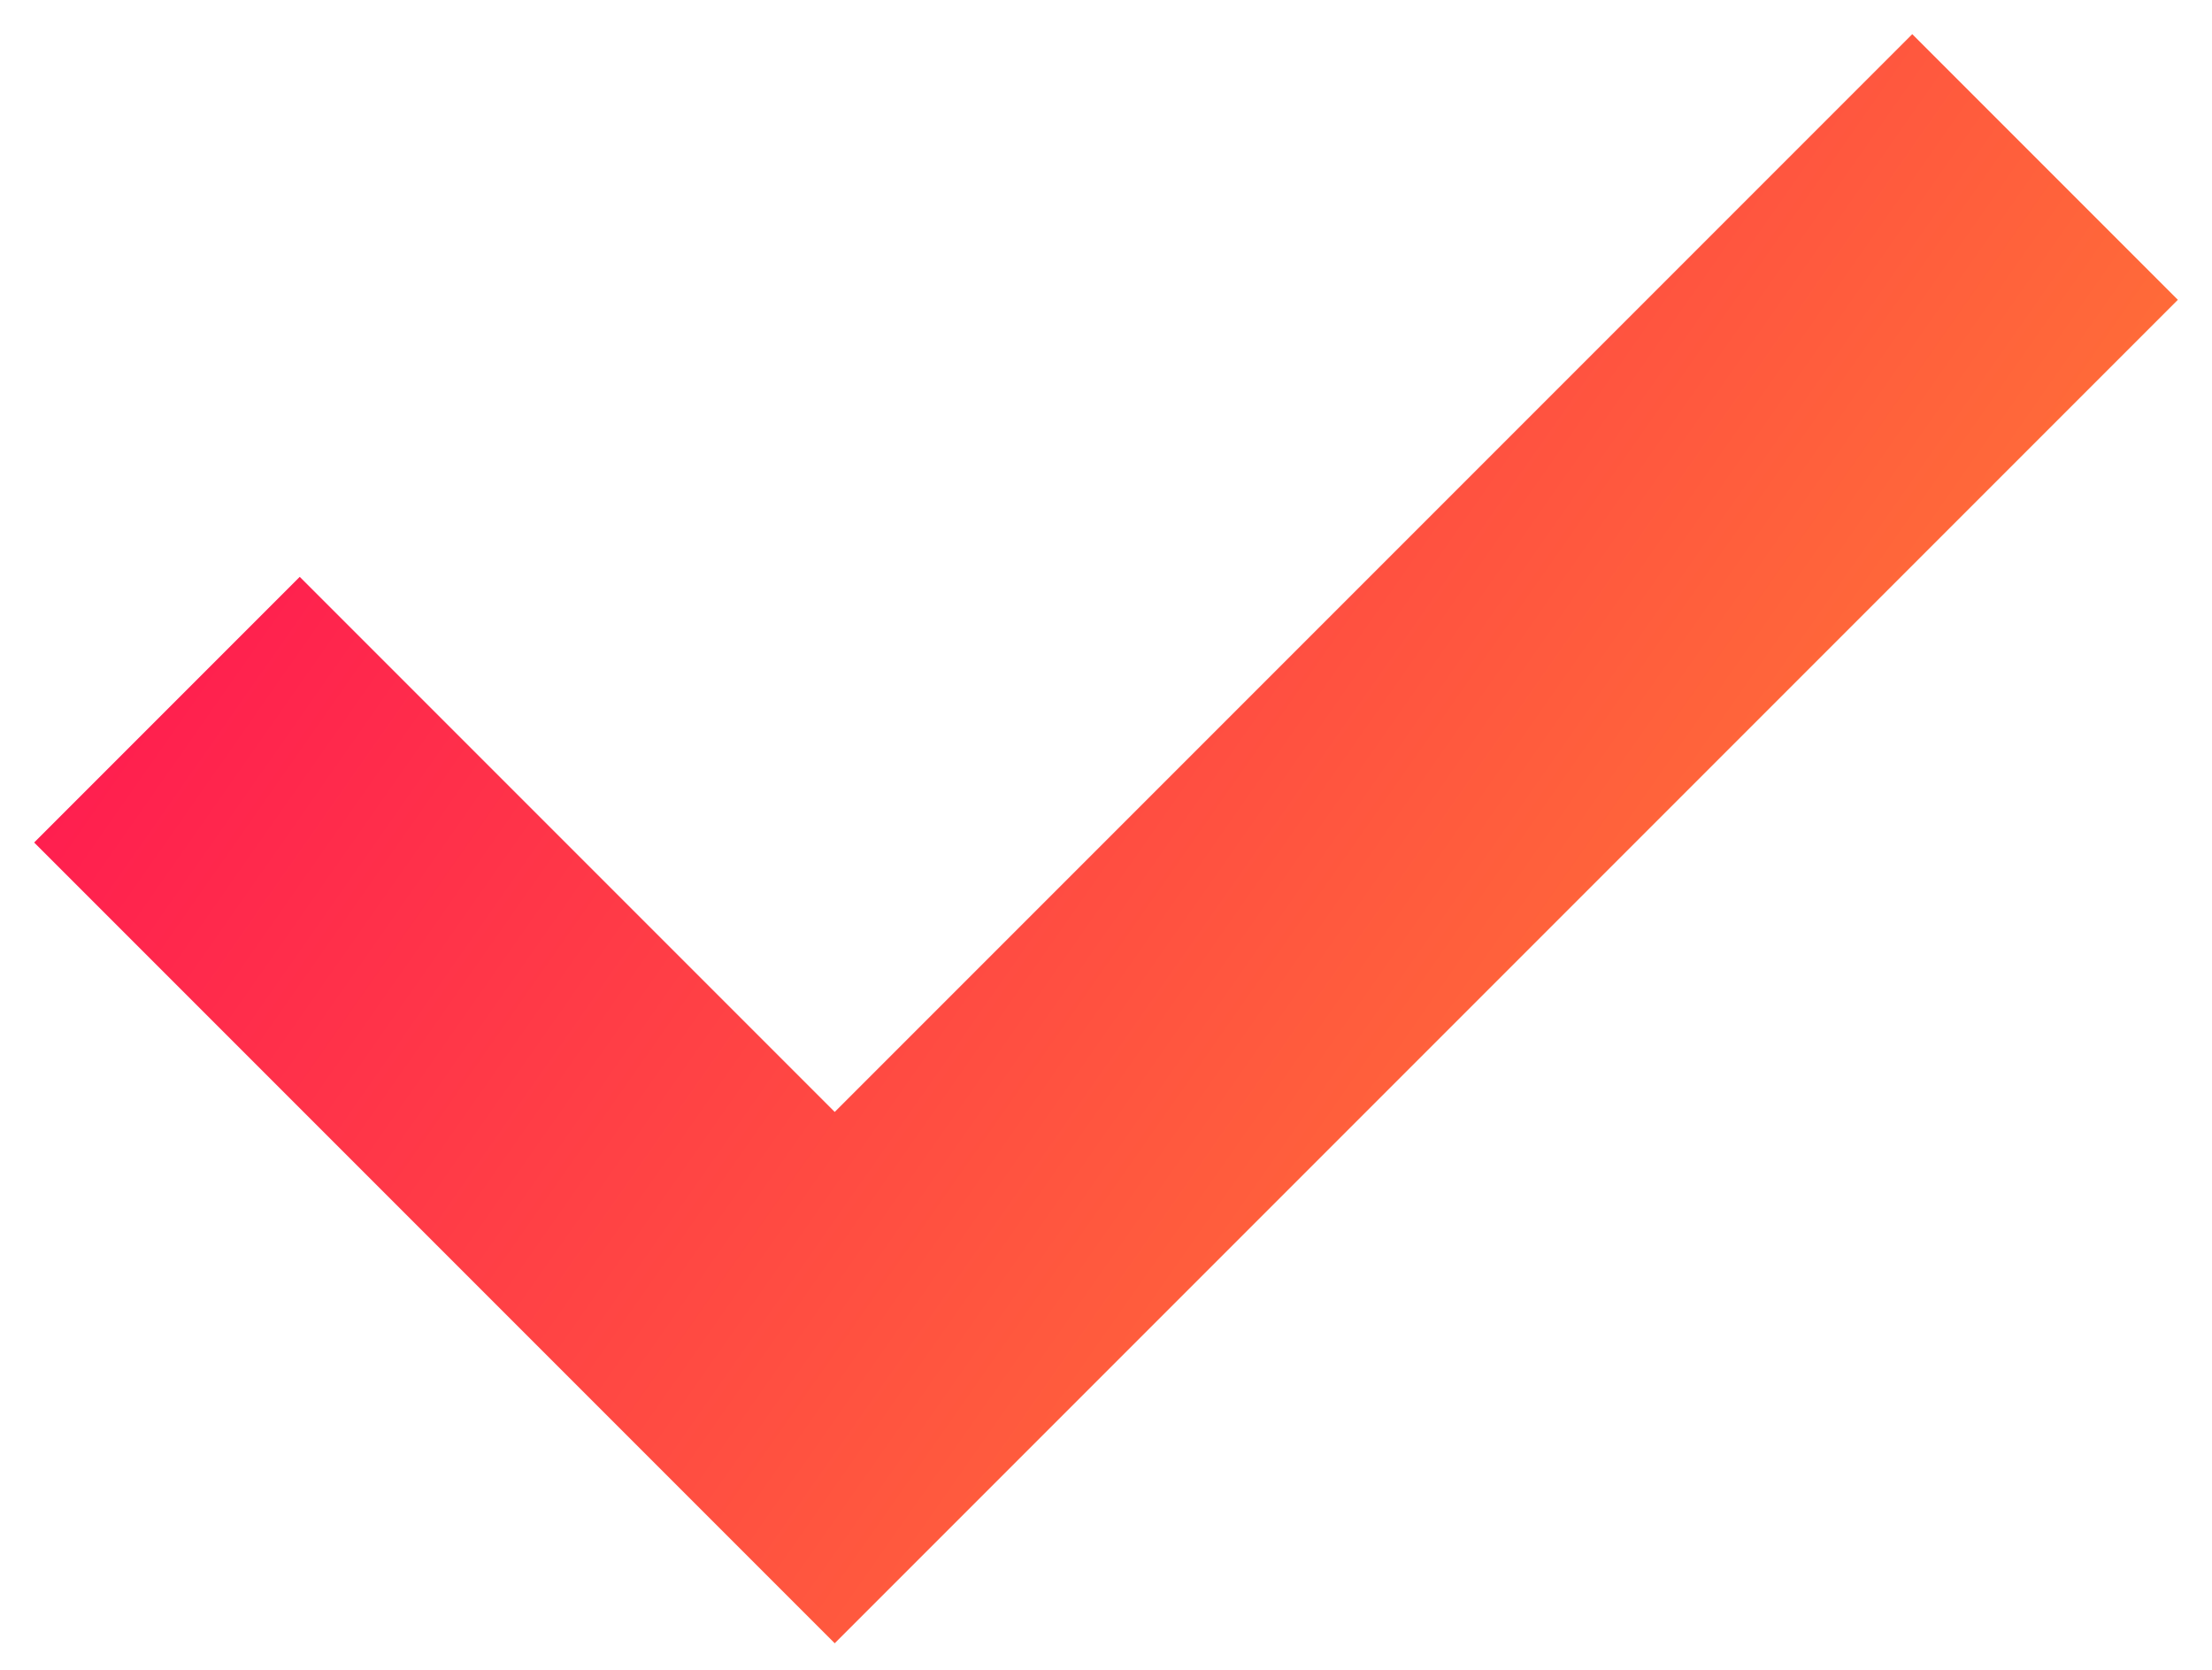
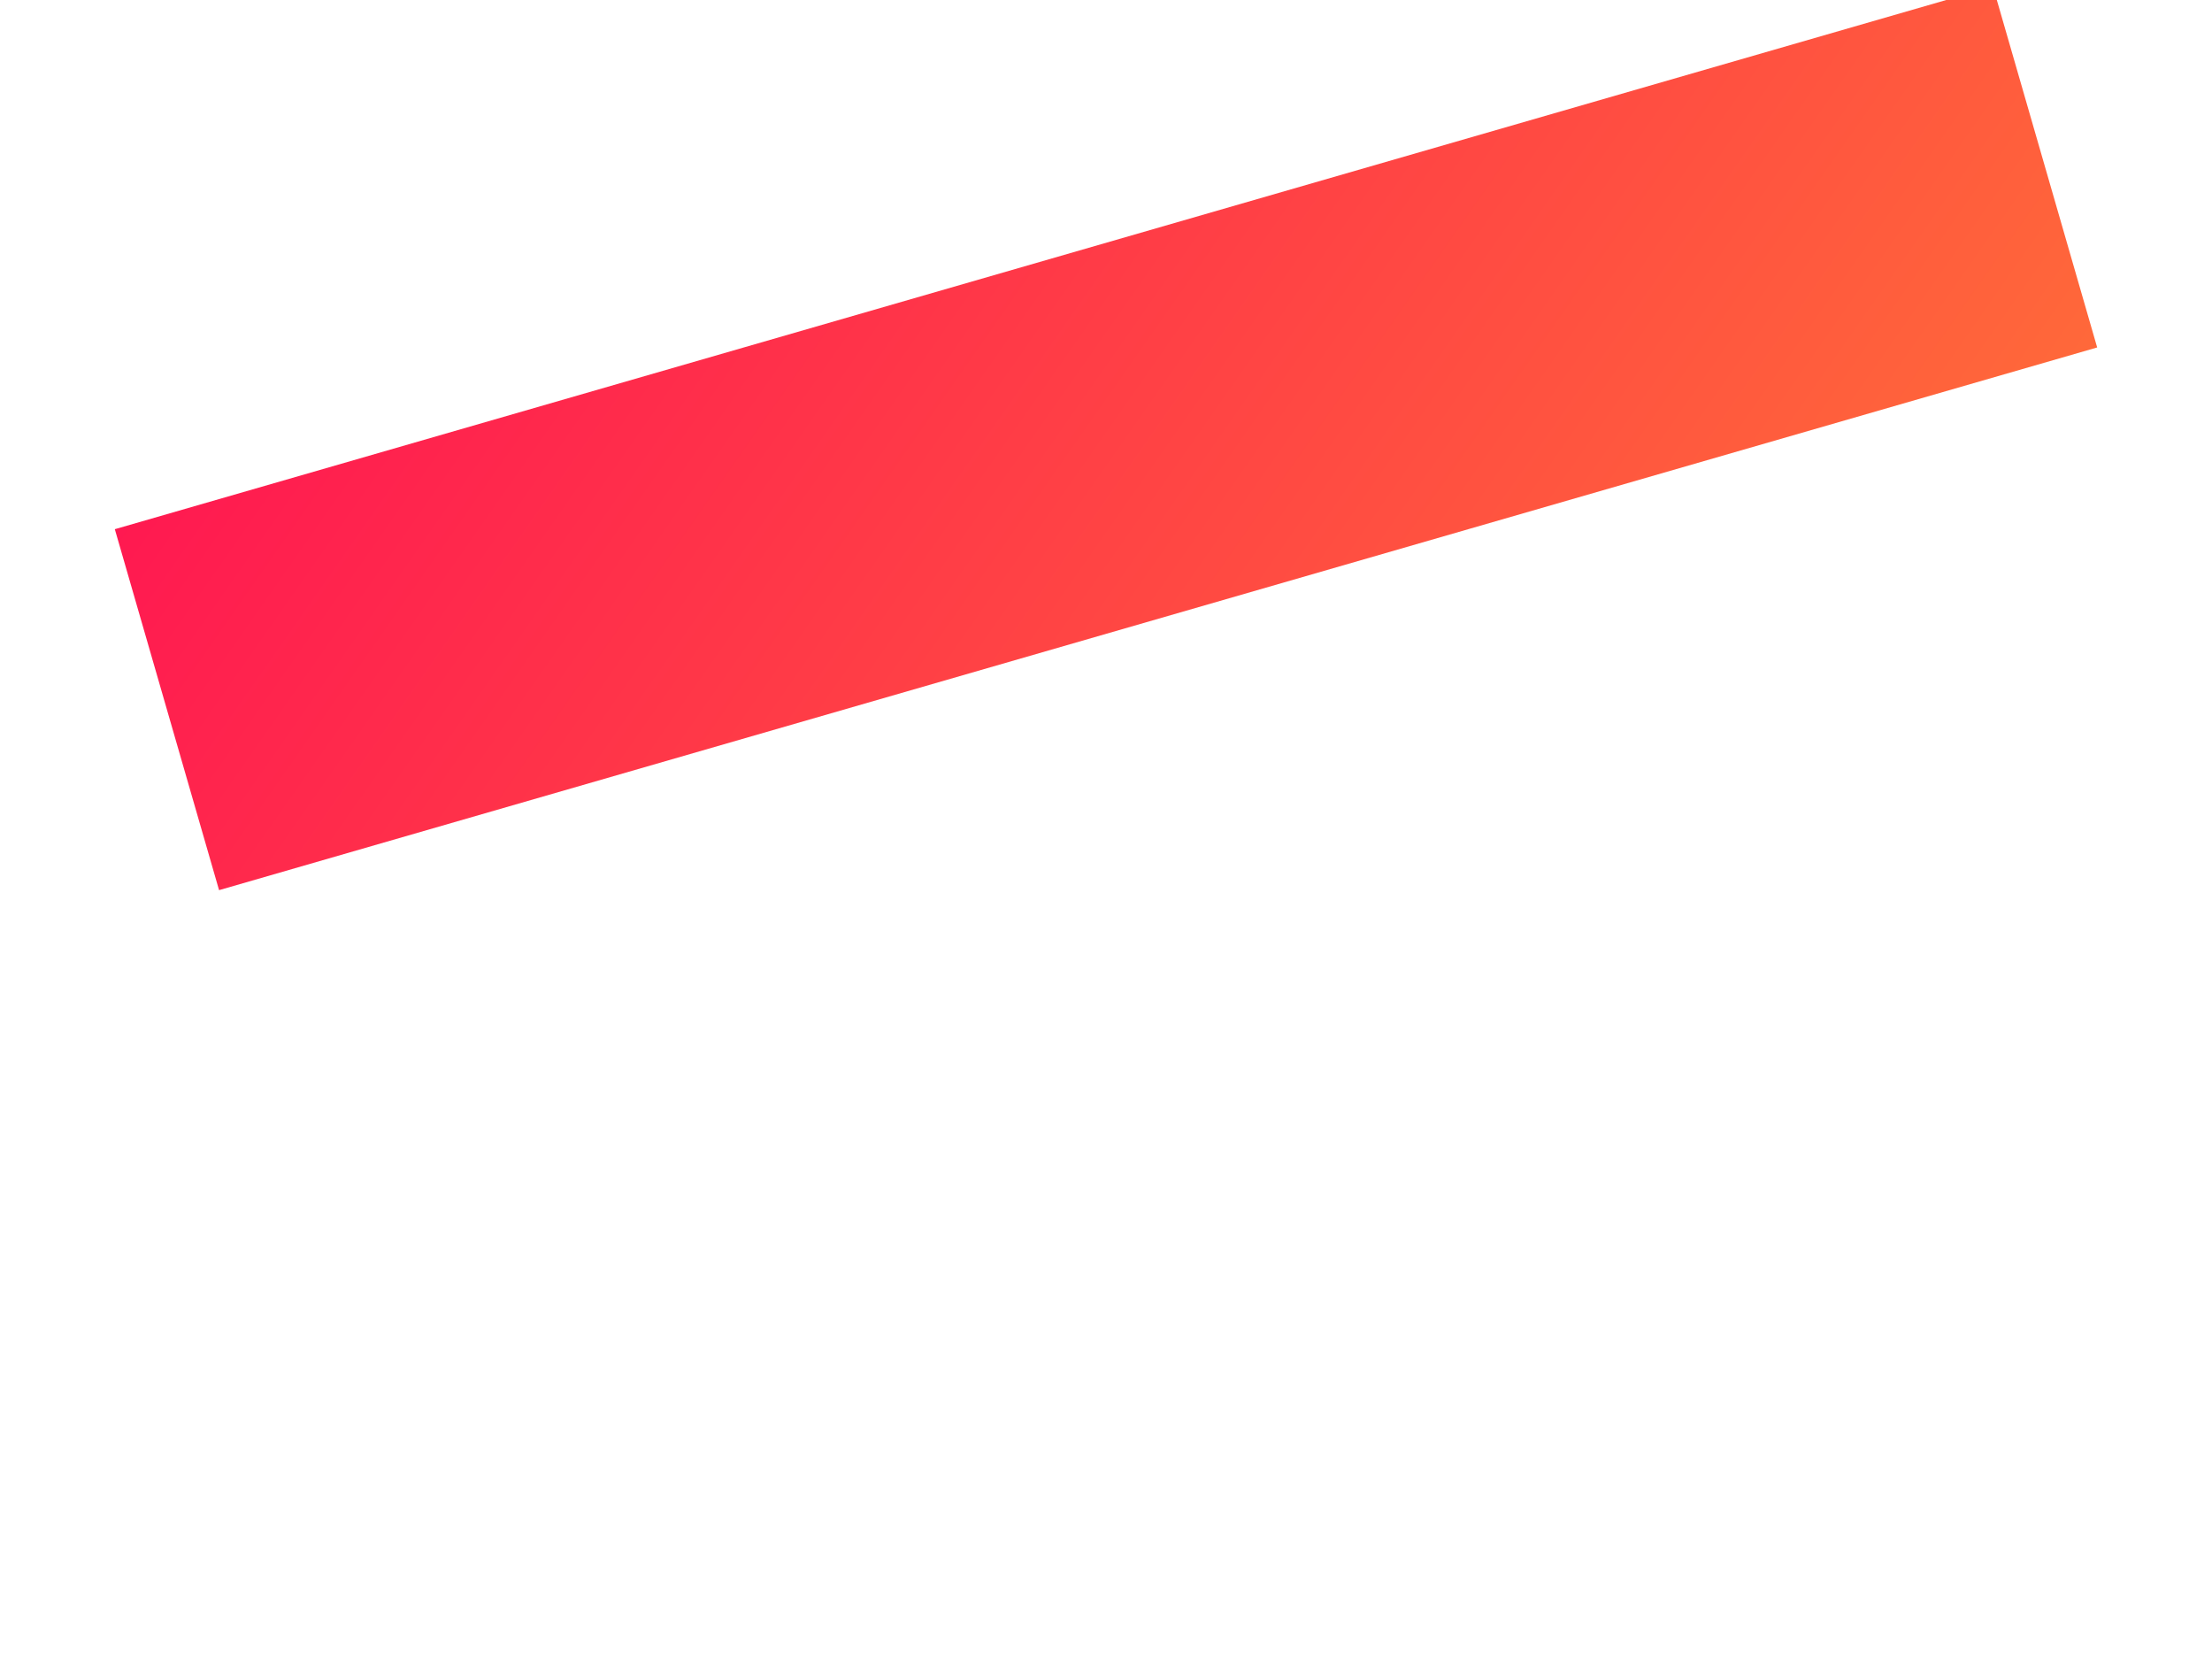
<svg xmlns="http://www.w3.org/2000/svg" width="53" height="40" viewBox="0 0 53 40" fill="none">
-   <path d="M4 17L20 33L49 4" stroke="url(#paint0_linear)" stroke-width="9" />
+   <path d="M4 17L49 4" stroke="url(#paint0_linear)" stroke-width="9" />
  <defs>
    <linearGradient id="paint0_linear" x1="-3" y1="9" x2="42" y2="40.5" gradientUnits="userSpaceOnUse">
      <stop stop-color="#FF0A55" />
      <stop offset="1" stop-color="#FF8232" />
    </linearGradient>
  </defs>
</svg>